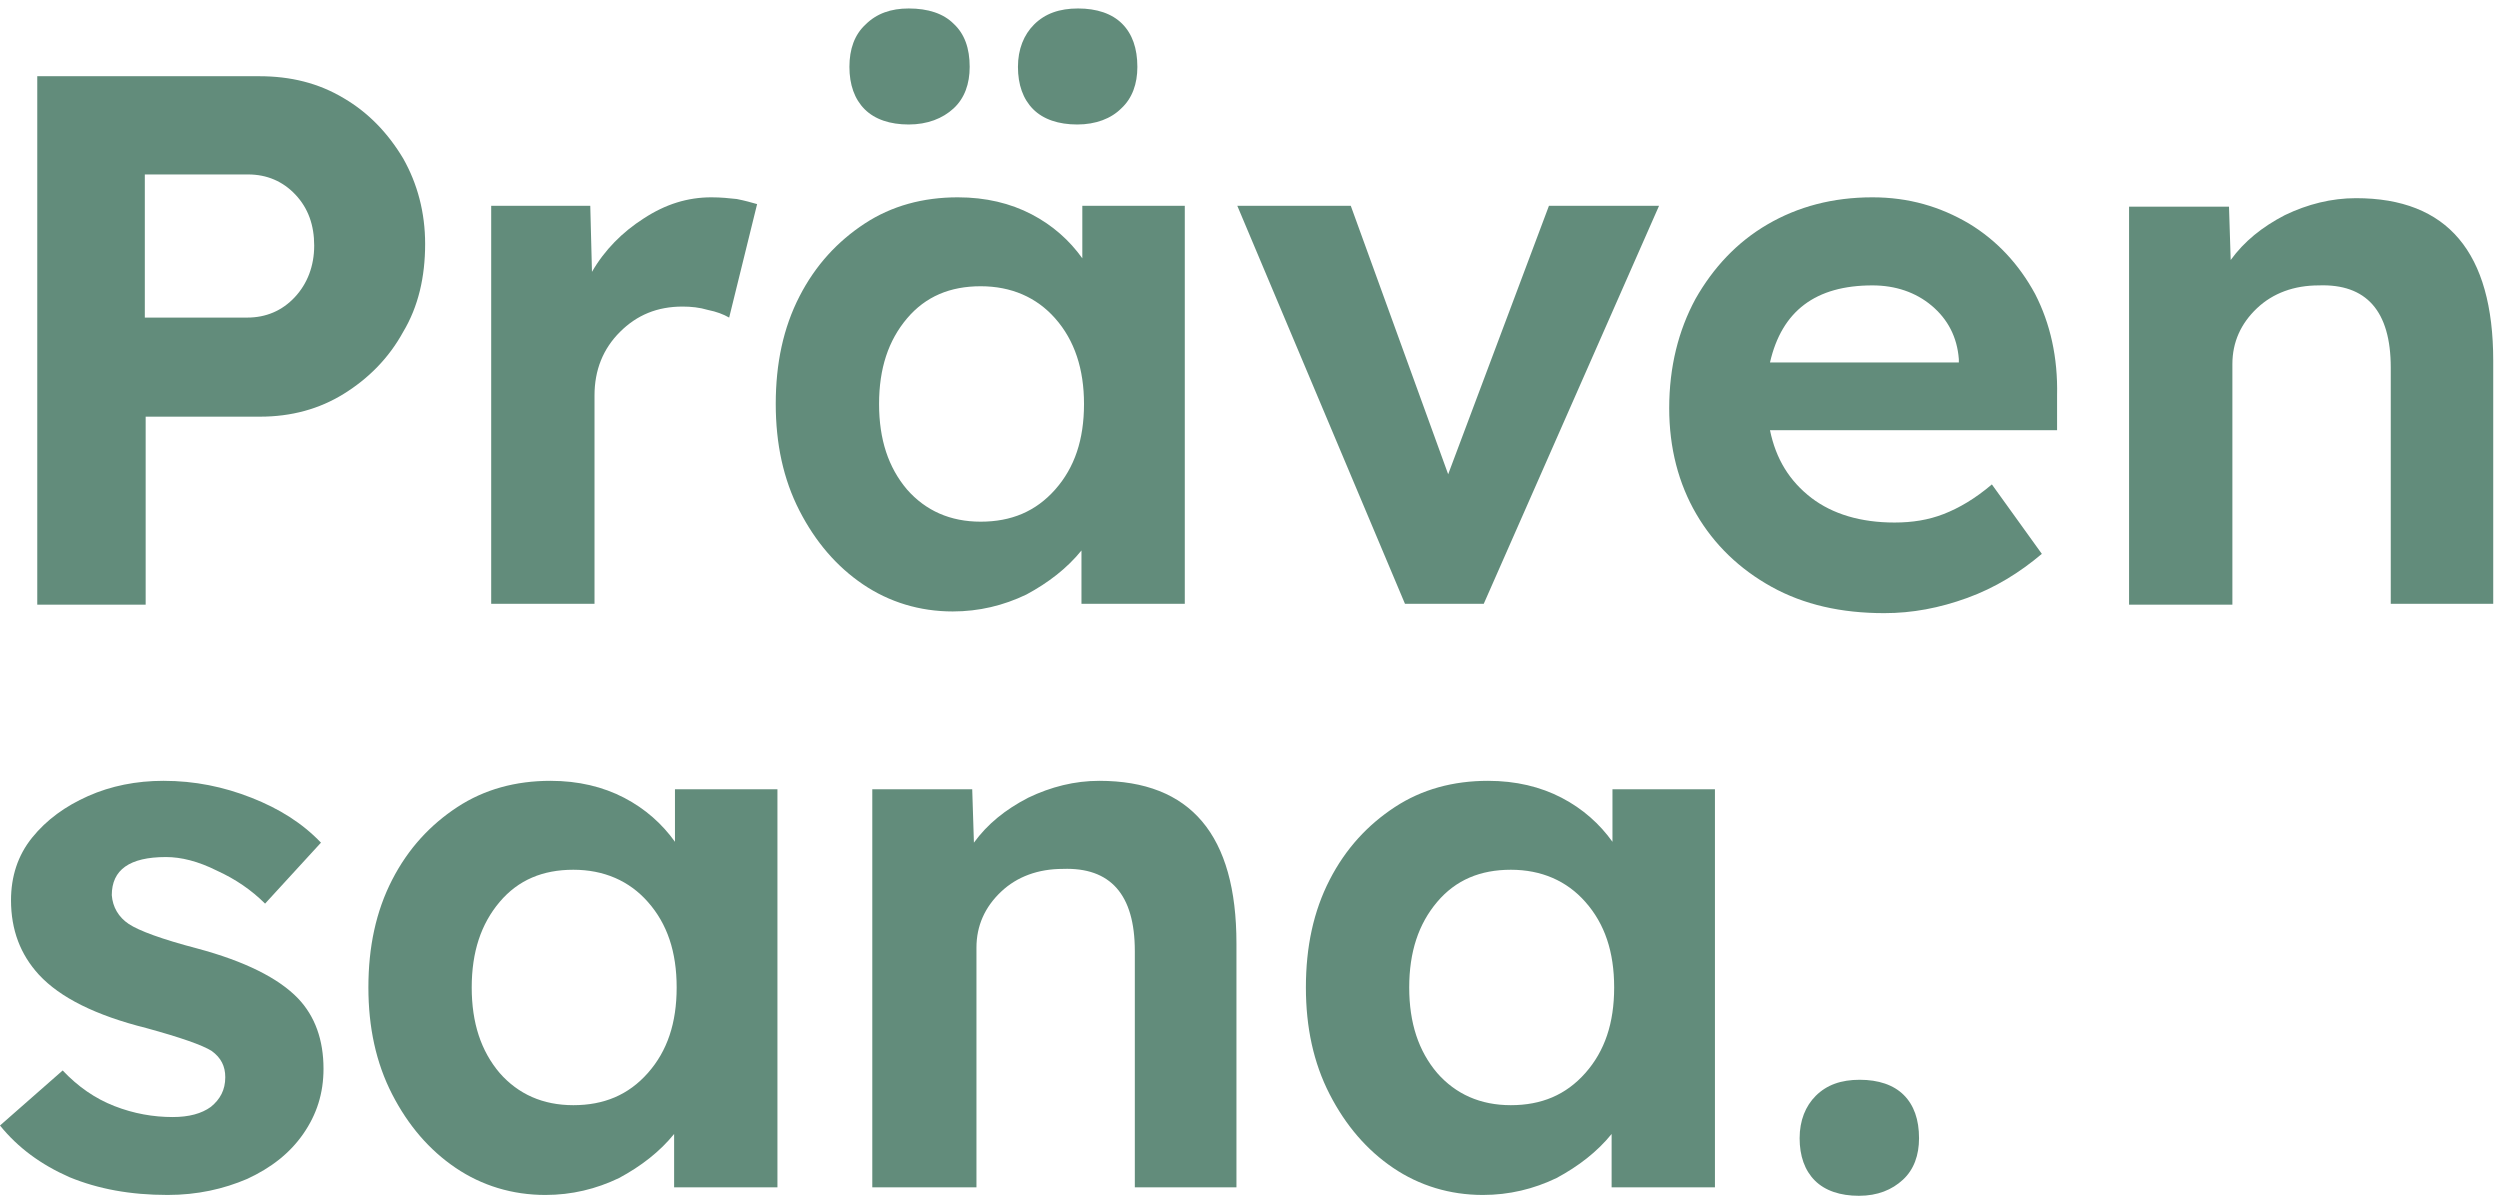
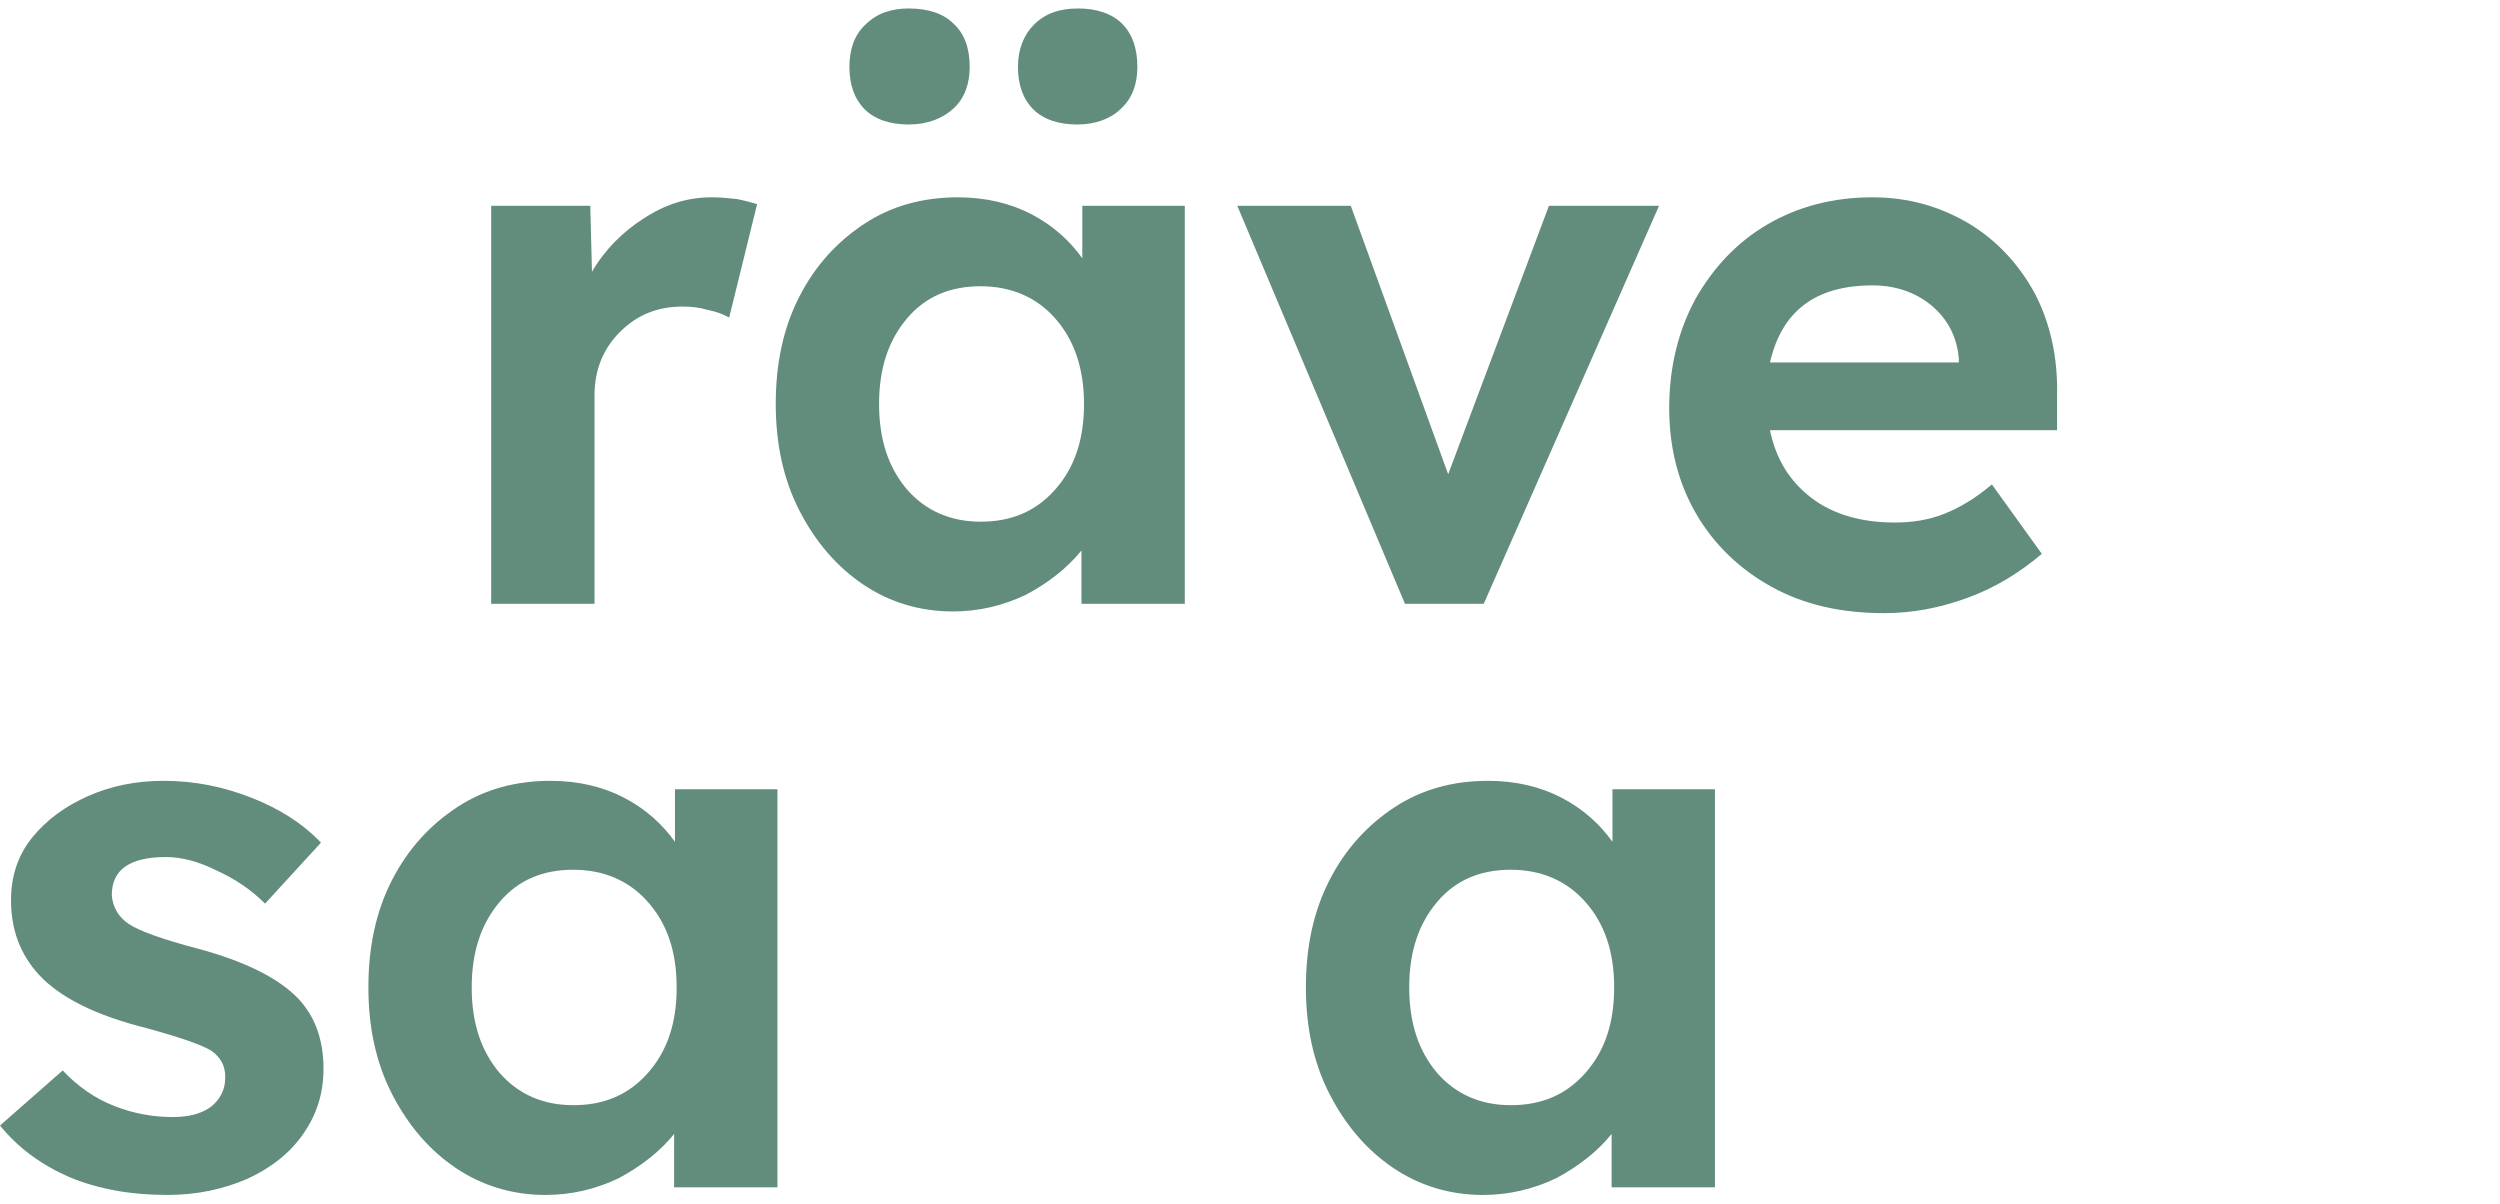
<svg xmlns="http://www.w3.org/2000/svg" id="Ebene_1" x="0px" y="0px" viewBox="0 0 295.2 142.2" style="enable-background:new 0 0 295.2 142.2;" xml:space="preserve">
  <style type="text/css">	.st0{fill:#628C7B;}</style>
  <g>
    <path class="st0" d="M29.2,139.2c2.8-1.3,5-3,6.6-5.3c1.6-2.3,2.4-4.8,2.4-7.7c0-3.4-1-6.2-3-8.3c-2.3-2.4-6.3-4.4-11.9-5.9  c-4.2-1.1-6.9-2.1-8.1-2.9c-1.2-0.8-1.9-2-2-3.4c0-3,2.1-4.5,6.4-4.5c1.8,0,3.8,0.5,6,1.6c2.2,1,4.1,2.3,5.7,3.9l6.6-7.2  c-2.2-2.3-4.9-4-8.2-5.3c-3.3-1.3-6.7-2-10.4-2c-3.2,0-6.2,0.6-8.9,1.8c-2.7,1.2-4.9,2.8-6.6,4.9c-1.7,2.1-2.5,4.6-2.5,7.4  c0,3.5,1.1,6.4,3.3,8.8c2.5,2.7,6.7,4.8,12.7,6.3c4,1.1,6.6,2,7.7,2.7c1.1,0.8,1.6,1.8,1.6,3.1c0,1.5-0.6,2.6-1.7,3.5  c-1.1,0.8-2.6,1.2-4.5,1.2c-2.3,0-4.6-0.4-6.9-1.3c-2.3-0.9-4.3-2.3-6.1-4.2L0,132.9c2.1,2.6,4.8,4.6,8.2,6.1  c3.4,1.4,7.2,2.1,11.6,2.1C23.3,141.1,26.4,140.4,29.2,139.2" />
    <path class="st0" d="M79.9,116.6c0,4.2-1.1,7.5-3.4,10.1c-2.3,2.6-5.2,3.8-8.8,3.8c-3.6,0-6.5-1.3-8.7-3.8  c-2.2-2.6-3.3-5.9-3.3-10.1c0-4.2,1.1-7.5,3.3-10.1c2.2-2.6,5.1-3.8,8.7-3.8c3.6,0,6.6,1.3,8.8,3.8  C78.8,109.1,79.9,112.4,79.9,116.6 M91.8,140.2v-47H79.7v6.2c-1.5-2.1-3.5-3.9-6-5.2c-2.5-1.3-5.4-2-8.7-2c-4.1,0-7.8,1-11,3.1  c-3.2,2.1-5.8,4.9-7.7,8.6c-1.9,3.7-2.8,7.9-2.8,12.7c0,4.7,0.9,8.9,2.8,12.6c1.9,3.7,4.4,6.6,7.5,8.7c3.1,2.1,6.7,3.2,10.6,3.2  c3.1,0,6-0.7,8.7-2c2.6-1.4,4.8-3.1,6.5-5.2v6.3H91.8z" />
-     <path class="st0" d="M115.3,140.2v-28.3c0-2.6,1-4.8,2.9-6.6c1.9-1.8,4.4-2.7,7.3-2.7c5.6-0.2,8.5,3,8.5,9.7v27.9H146v-28.8  c0-12.8-5.4-19.2-16.2-19.2c-2.9,0-5.7,0.7-8.4,2c-2.7,1.4-4.8,3.1-6.4,5.3l-0.2-6.3H103v47H115.3z" />
    <path class="st0" d="M190.6,116.6c0,4.2-1.1,7.5-3.4,10.1c-2.3,2.6-5.2,3.8-8.8,3.8c-3.6,0-6.5-1.3-8.7-3.8  c-2.2-2.6-3.3-5.9-3.3-10.1c0-4.2,1.1-7.5,3.3-10.1c2.2-2.6,5.1-3.8,8.7-3.8c3.6,0,6.6,1.3,8.8,3.8  C189.5,109.1,190.6,112.4,190.6,116.6 M202.5,140.2v-47h-12.1v6.2c-1.5-2.1-3.5-3.9-6-5.2c-2.5-1.3-5.4-2-8.7-2  c-4.1,0-7.8,1-11,3.1c-3.2,2.1-5.8,4.9-7.7,8.6c-1.9,3.7-2.8,7.9-2.8,12.7c0,4.7,0.9,8.9,2.8,12.6c1.9,3.7,4.4,6.6,7.5,8.7  c3.1,2.1,6.7,3.2,10.6,3.2c3.1,0,6-0.7,8.7-2c2.6-1.4,4.8-3.1,6.5-5.2v6.3H202.5z" />
-     <path class="st0" d="M37.1,29c0,2.4-0.8,4.5-2.3,6.1c-1.5,1.6-3.4,2.4-5.6,2.4H17.1V20.6h12.2c2.2,0,4.1,0.8,5.6,2.4  C36.4,24.6,37.1,26.6,37.1,29 M50.2,28.8c0-3.7-0.9-7.1-2.6-10.1c-1.8-3-4.1-5.4-7-7.1C37.6,9.8,34.3,9,30.6,9H4.4v62.4h12.8V49.2  h13.5c3.7,0,7-0.9,9.9-2.7c2.9-1.8,5.3-4.2,7-7.3C49.4,36.2,50.2,32.7,50.2,28.8" />
    <path class="st0" d="M70.2,71.3V46.7c0-3,1-5.5,3-7.5s4.4-3,7.4-3c1,0,2,0.1,3,0.4c1,0.2,1.8,0.5,2.5,0.9l3.3-13.4  c-0.7-0.2-1.4-0.4-2.4-0.6c-0.9-0.1-1.9-0.2-3-0.2c-2.8,0-5.4,0.8-8,2.5c-2.5,1.6-4.6,3.7-6.1,6.3l-0.2-7.8H58v47H70.2z" />
    <path class="st0" d="M128,47.7c0,4.2-1.1,7.5-3.4,10.1c-2.3,2.6-5.2,3.8-8.8,3.8c-3.6,0-6.5-1.3-8.7-3.8c-2.2-2.6-3.3-5.9-3.3-10.1  c0-4.2,1.1-7.5,3.3-10.1c2.2-2.6,5.1-3.8,8.7-3.8c3.6,0,6.6,1.3,8.8,3.8C126.9,40.2,128,43.6,128,47.7 M139.9,71.3v-47h-12.1v6.2  c-1.5-2.1-3.5-3.9-6-5.2c-2.5-1.3-5.4-2-8.7-2c-4.1,0-7.8,1-11,3.1c-3.2,2.1-5.8,4.9-7.7,8.6c-1.9,3.7-2.8,7.9-2.8,12.7  c0,4.7,0.9,8.9,2.8,12.6c1.9,3.7,4.4,6.6,7.5,8.7c3.1,2.1,6.7,3.2,10.6,3.2c3.1,0,6-0.7,8.7-2c2.6-1.4,4.8-3.1,6.5-5.2v6.3H139.9z" />
    <path class="st0" d="M132.4,12.8c1.3-1.2,1.9-2.9,1.9-4.9c0-2.2-0.6-3.9-1.8-5.1c-1.2-1.2-3-1.8-5.2-1.8c-2.2,0-3.9,0.6-5.2,1.9  c-1.2,1.2-1.9,2.9-1.9,5c0,2.1,0.6,3.8,1.8,5c1.2,1.2,3,1.8,5.2,1.8C129.4,14.7,131.2,14,132.4,12.8" />
    <path class="st0" d="M112.6,12.8c1.3-1.2,1.9-2.9,1.9-4.9c0-2.2-0.6-3.9-1.9-5.1c-1.2-1.2-3-1.8-5.3-1.8c-2.1,0-3.8,0.6-5.1,1.9  c-1.3,1.2-1.9,2.9-1.9,5c0,2.1,0.6,3.8,1.8,5c1.2,1.2,3,1.8,5.2,1.8C109.5,14.7,111.3,14,112.6,12.8" />
    <polygon class="st0" points="175.2,71.3 195.9,24.3 182.9,24.3 171,56 159.5,24.3 146.1,24.3 165.9,71.3  " />
    <g>
      <path class="st0" d="M231.3,42.8h-22.3c1.4-6.1,5.4-9.1,12.1-9.1c2.7,0,5.1,0.8,7,2.4c1.9,1.6,3,3.7,3.2,6.3V42.8z M242.9,46.7   c0.1-4.5-0.8-8.5-2.6-12c-1.9-3.5-4.5-6.3-7.8-8.3c-3.4-2-7.1-3.1-11.4-3.1c-4.7,0-8.8,1.1-12.4,3.2c-3.6,2.1-6.4,5.1-8.5,8.8   c-2,3.7-3.1,8-3.1,12.9c0,4.7,1.1,8.9,3.2,12.5c2.1,3.6,5.1,6.5,8.9,8.6c3.8,2.1,8.2,3.1,13.3,3.1c3.3,0,6.5-0.6,9.8-1.8   c3.3-1.2,6.2-3,8.8-5.2l-5.9-8.2c-2,1.7-3.9,2.8-5.7,3.5c-1.8,0.7-3.7,1-5.8,1c-4,0-7.3-1-9.8-2.9c-2.6-2-4.2-4.6-4.9-8h33.9   L242.9,46.7z" />
-       <path class="st0" d="M263.6,71.3V43c0-2.6,1-4.8,2.9-6.6c1.9-1.8,4.4-2.7,7.3-2.7c5.6-0.2,8.5,3,8.5,9.7v27.9h12.1V42.6   c0-12.8-5.4-19.2-16.2-19.2c-2.9,0-5.7,0.7-8.4,2c-2.7,1.4-4.8,3.1-6.4,5.3l-0.2-6.3h-11.8v47H263.6z" />
-       <path class="st0" d="M224.7,139.3c1.3-1.2,1.9-2.9,1.9-4.9c0-2.2-0.6-3.9-1.8-5.1c-1.2-1.2-3-1.8-5.2-1.8c-2.2,0-3.9,0.6-5.2,1.9   c-1.2,1.2-1.9,2.9-1.9,5c0,2.1,0.6,3.8,1.8,5c1.2,1.2,3,1.8,5.2,1.8C221.7,141.2,223.4,140.5,224.7,139.3" />
    </g>
  </g>
</svg>